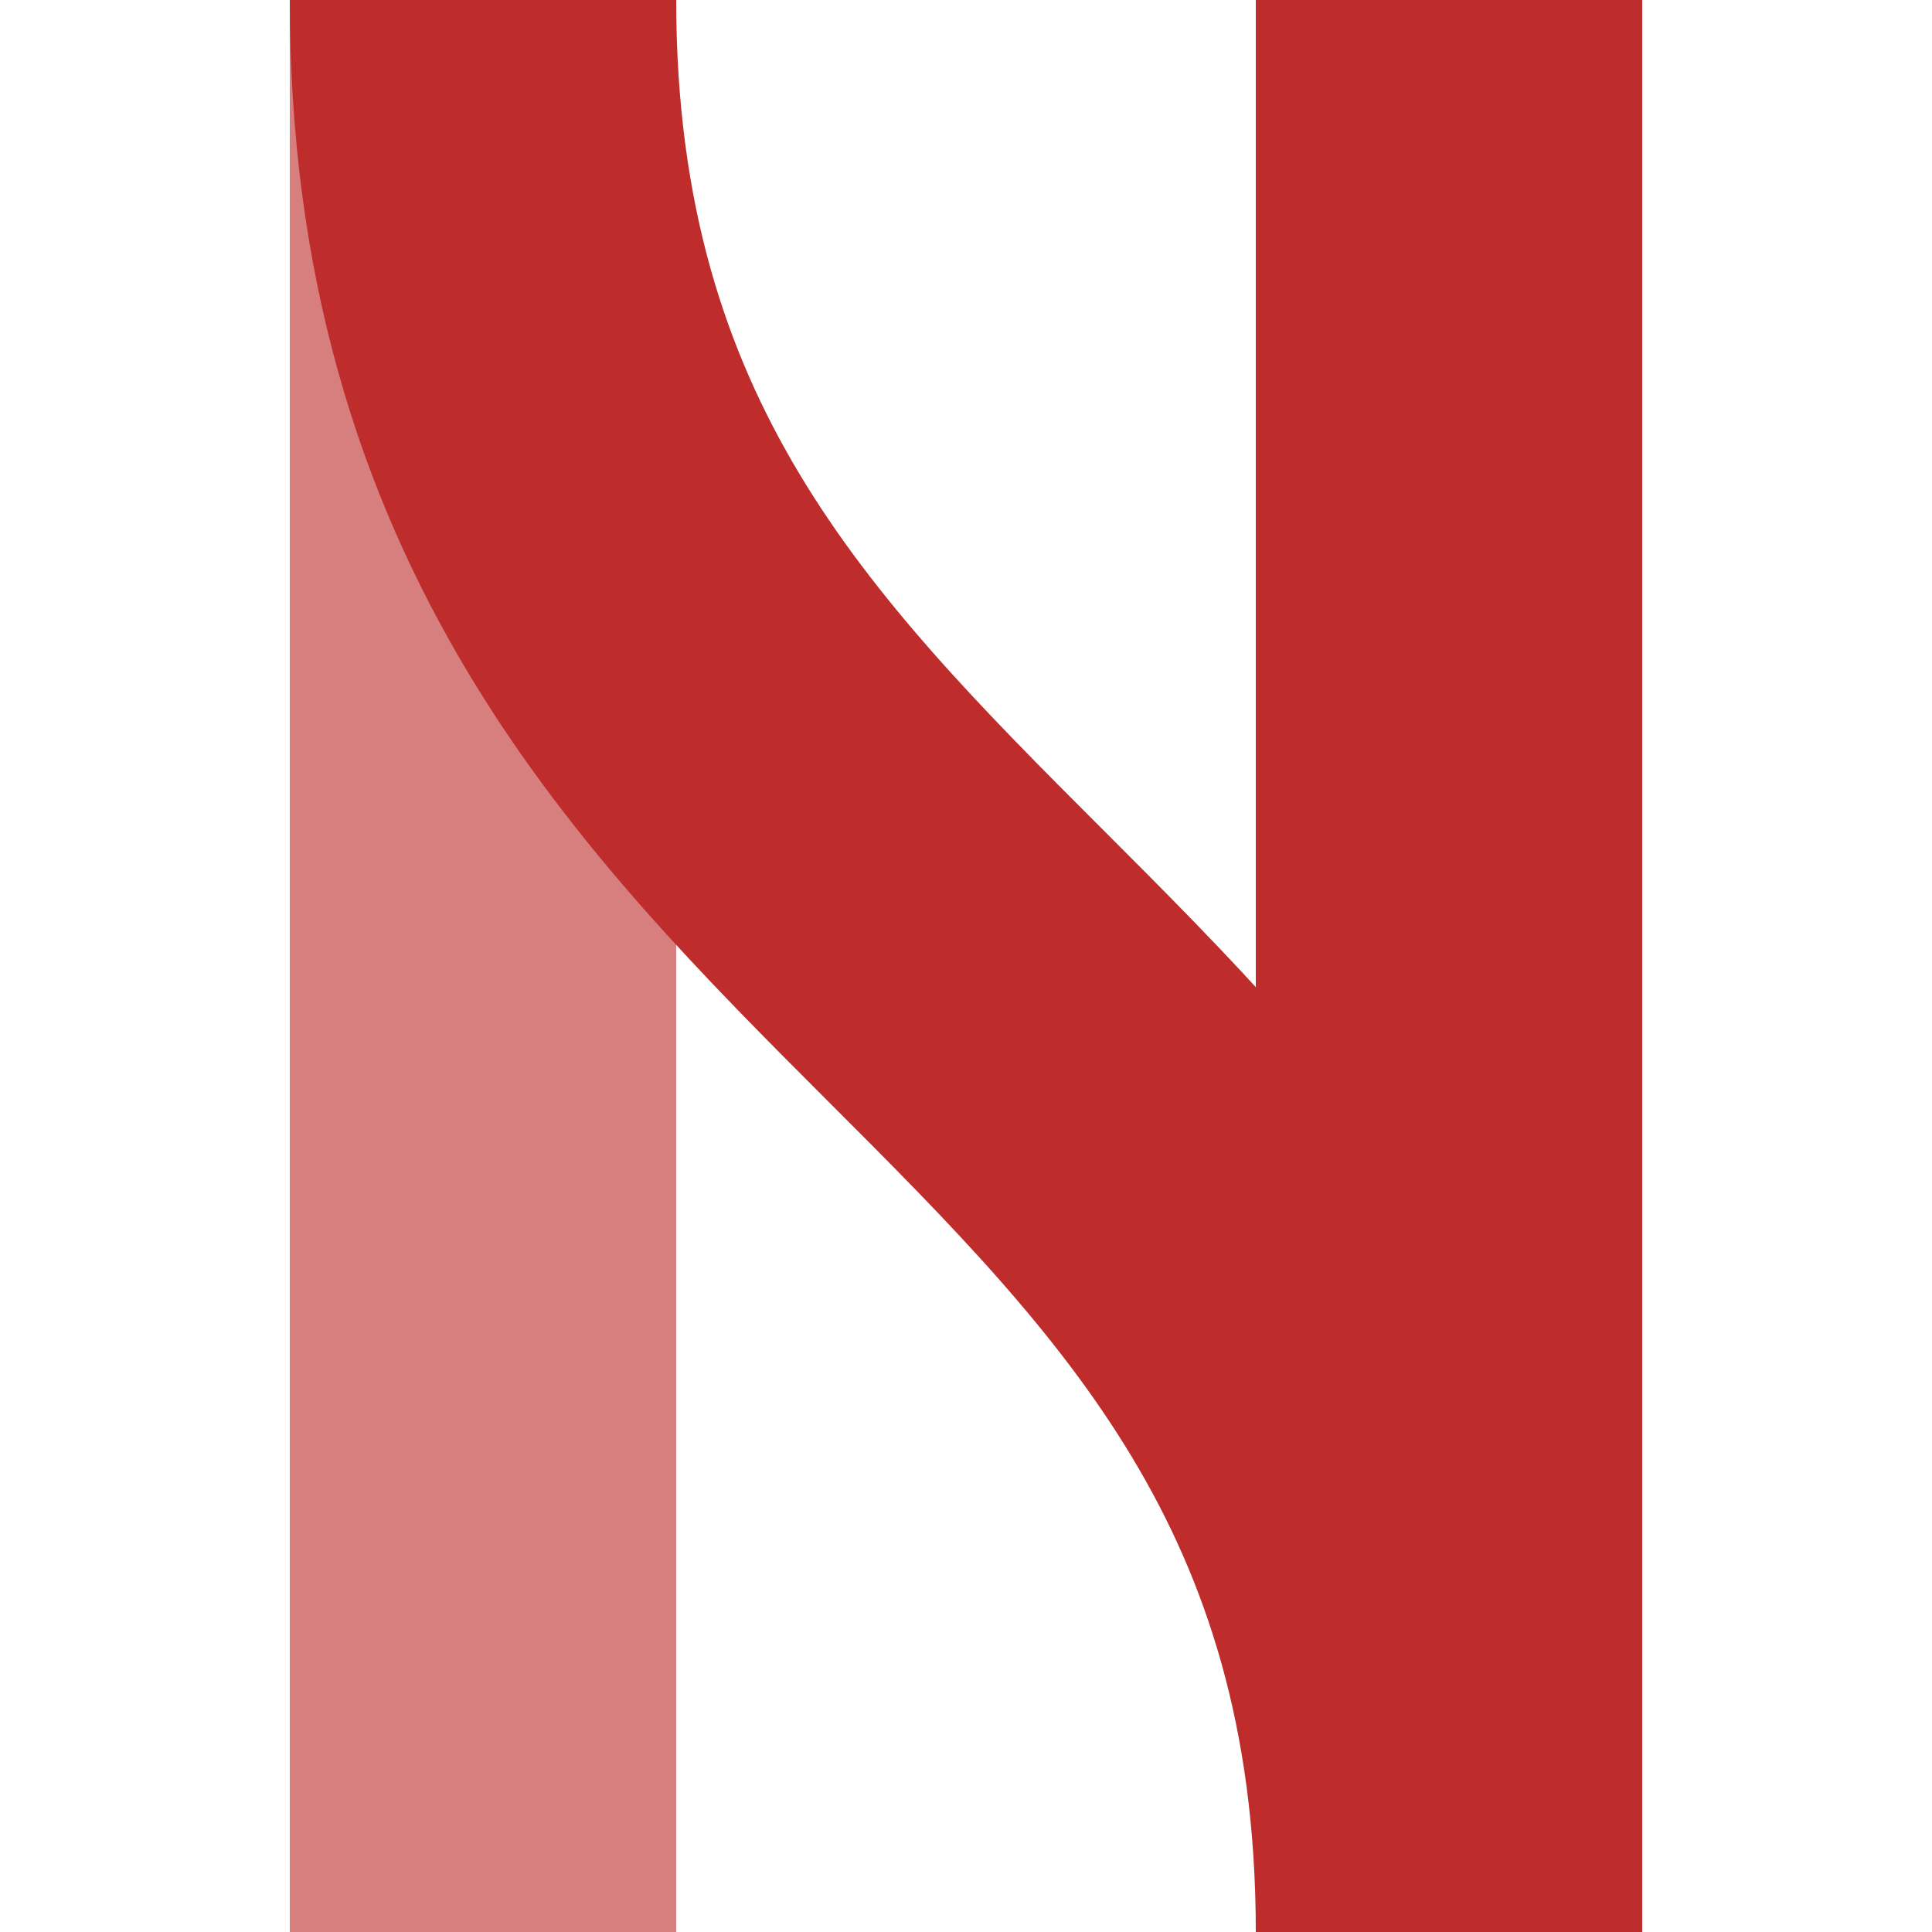
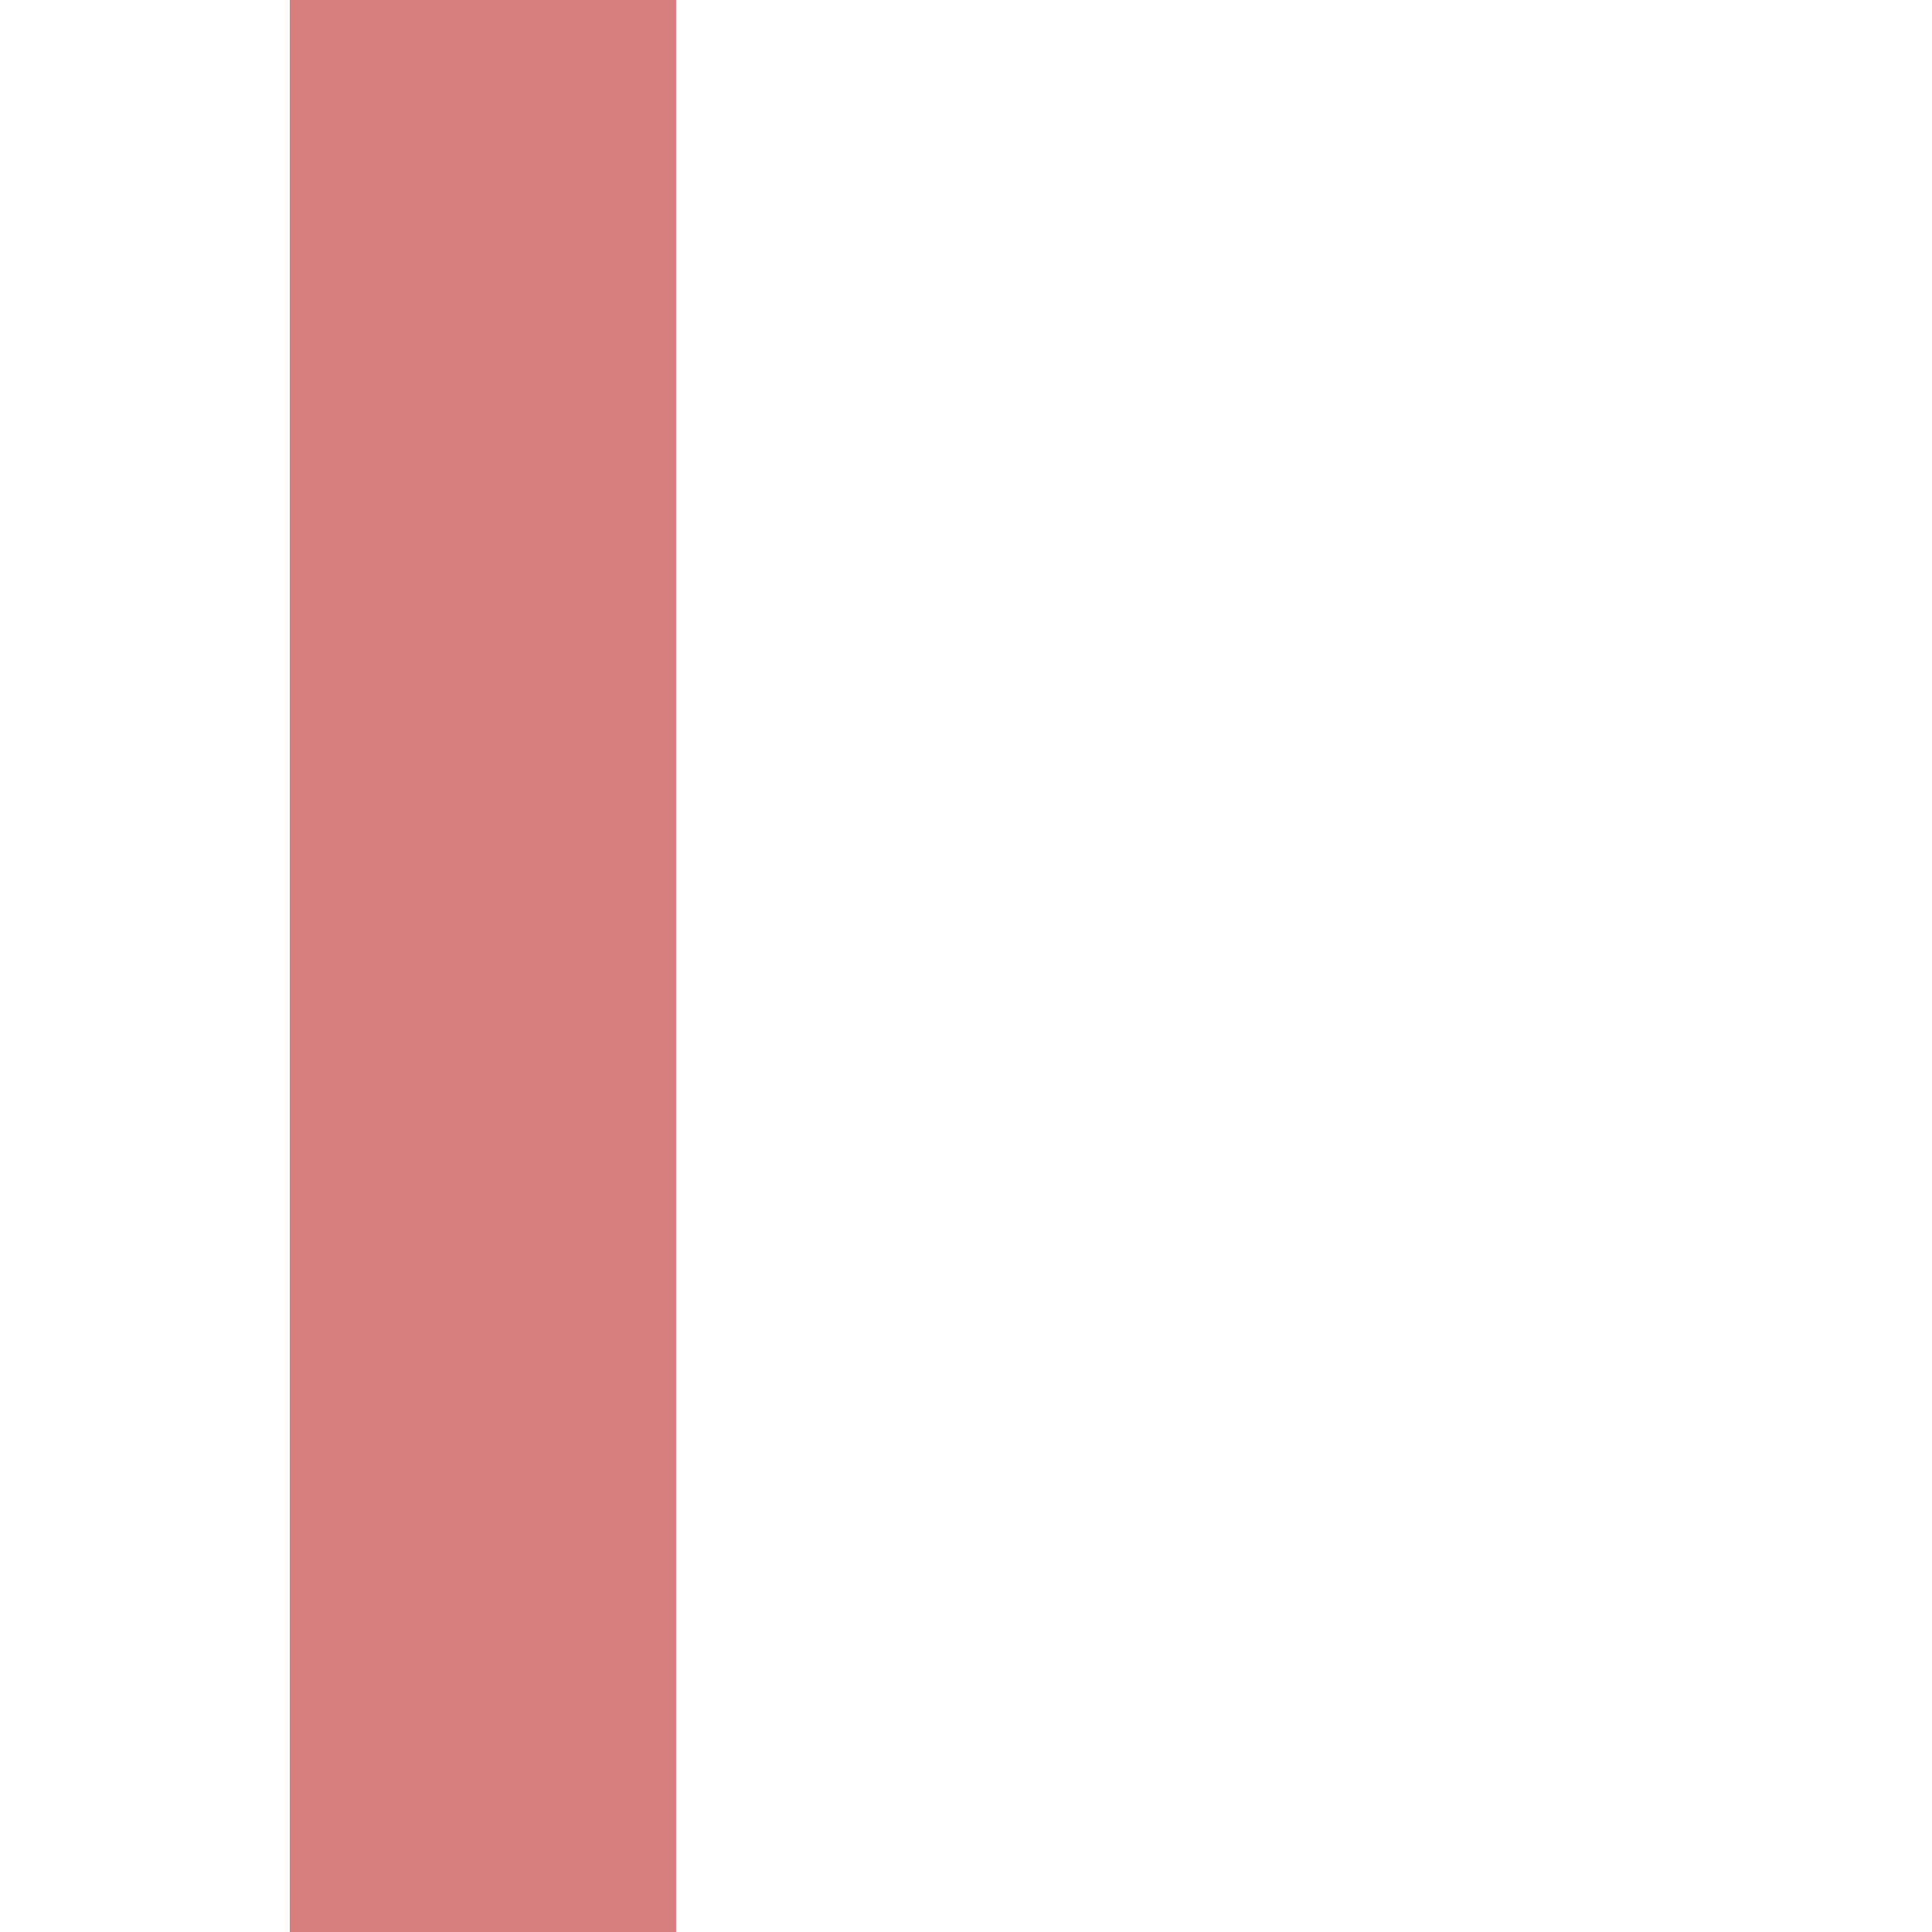
<svg xmlns="http://www.w3.org/2000/svg" width="500" height="500">
  <title>evÜSTl</title>
  <g stroke="#D77F7E" stroke-width="100" fill="none">
    <path d="M 125,0 V500" />
  </g>
  <g stroke="#BE2D2C" stroke-width="100" fill="none">
-     <path d="M 125,0 C 125,250 375,250 375,500" />
-     <path d="M 375,0 V500" />
-   </g>
+     </g>
</svg>